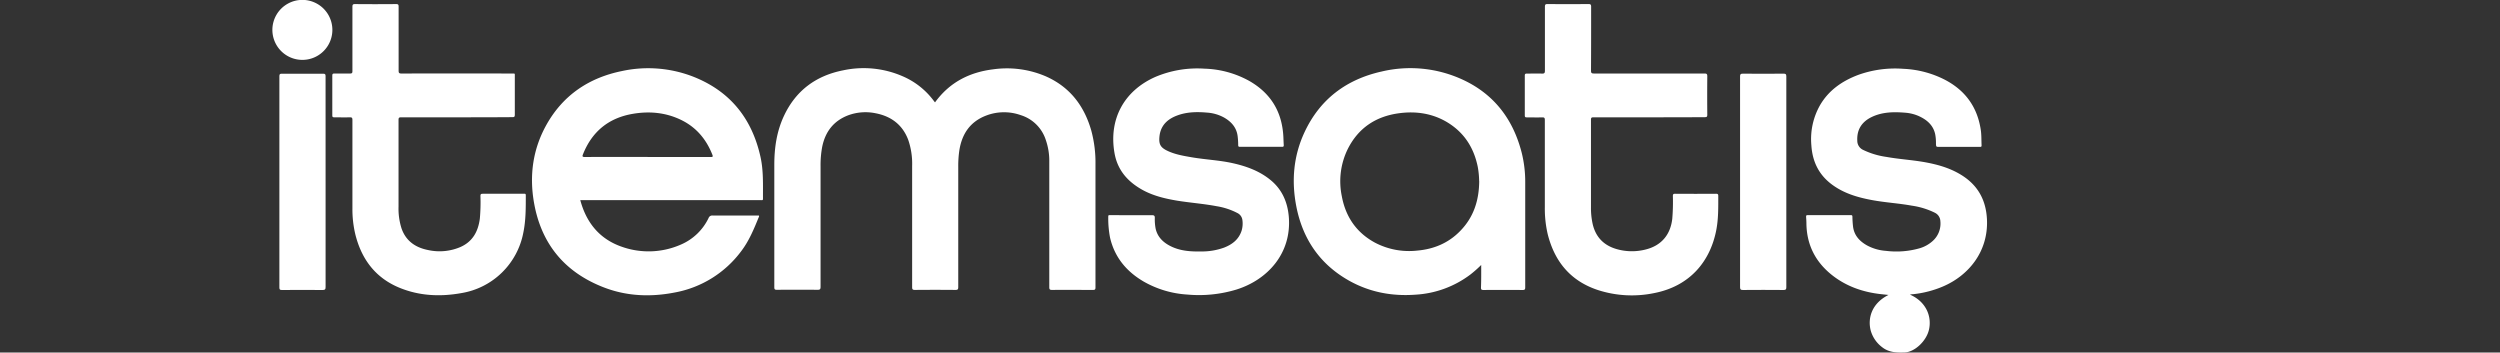
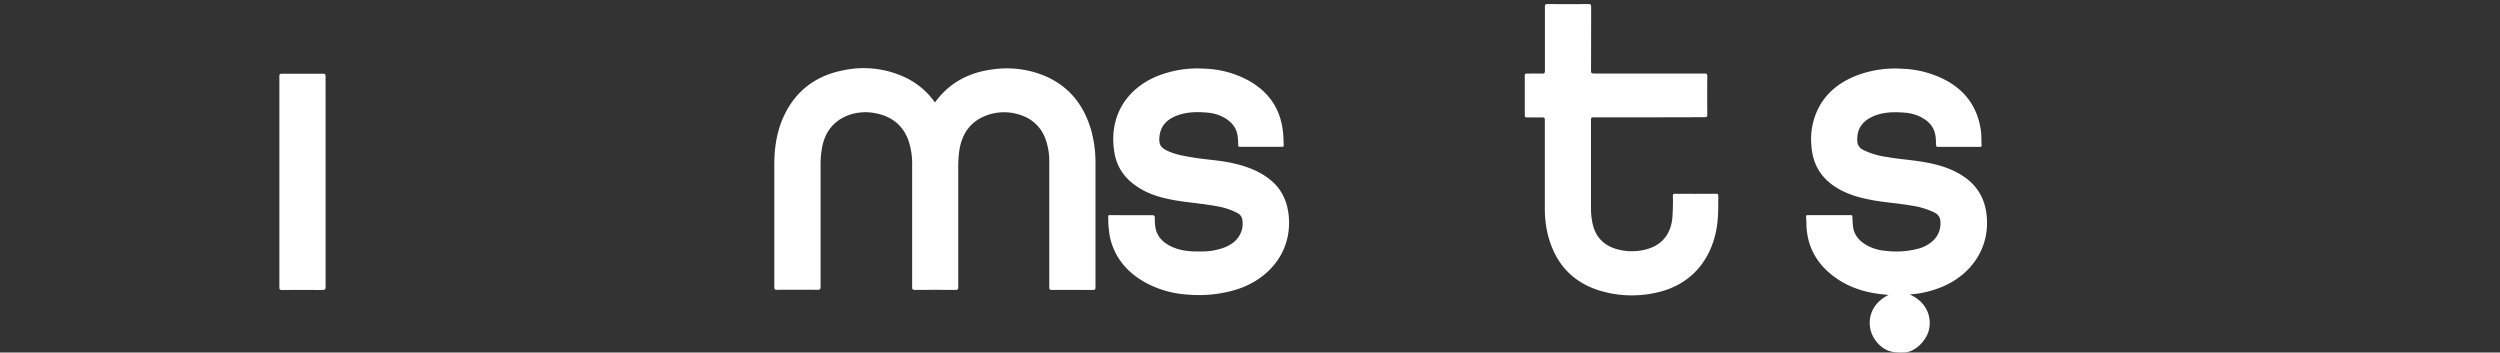
<svg xmlns="http://www.w3.org/2000/svg" id="katman_1" data-name="katman 1" viewBox="200 0 1216.02 171.49">
  <rect x="200" y="0" width="1216.02" height="171.49" fill="#333333" stroke="none" />
  <defs>
    <style>.cls-1{fill:#fff;}</style>
  </defs>
  <path class="cls-1" d="M654.8,49.8c7-9.66,16.59-14.6,28.13-16.06A48,48,0,0,1,708.38,37c11.89,5.14,19,14.39,22.47,26.66a59.84,59.84,0,0,1,2,16.31q0,29.93,0,59.85c0,1-.29,1.21-1.23,1.2-6.65,0-13.29-.05-19.94,0-1.13,0-1.3-.36-1.3-1.37q0-30.84,0-61.68a30.66,30.66,0,0,0-1.65-9.75,18.58,18.58,0,0,0-12.22-12.21,24.27,24.27,0,0,0-16.78.18c-7.89,3-11.9,9-13.13,17.17a51.16,51.16,0,0,0-.5,7.62q0,29.33,0,58.64c0,1.1-.25,1.41-1.38,1.4q-9.85-.09-19.7,0c-1.17,0-1.35-.36-1.35-1.42q0-29.43,0-58.88a35.51,35.51,0,0,0-1.88-12.64c-2.78-7.41-8.32-11.54-15.94-13a24.34,24.34,0,0,0-13.28,1c-7.1,2.71-11.16,8-12.65,15.35a48.35,48.35,0,0,0-.79,9.53c0,19.5,0,39,0,58.52,0,1.14-.23,1.49-1.44,1.48-6.61-.06-13.21-.05-19.82,0-.92,0-1.24-.19-1.24-1.19,0-19.87,0-39.74,0-59.61,0-8.23,1.16-16.26,4.7-23.81,5.79-12.34,15.59-19.55,28.82-22.15a47.48,47.48,0,0,1,28.78,2.84A37,37,0,0,1,654.16,49C654.35,49.27,654.56,49.51,654.8,49.8Z" />
-   <path class="cls-1" d="M482.26,97.38c2.93,10.83,9.2,18.66,19.71,22.47a39,39,0,0,0,29.25-.9A26.5,26.5,0,0,0,544.68,106a1.85,1.85,0,0,1,2-1.16c7.09,0,14.18,0,21.27,0h1.19c.19.4,0,.67-.16,1-2.32,5.69-4.66,11.36-8.42,16.3a51.92,51.92,0,0,1-32.29,20.12c-11.58,2.27-23.1,1.88-34.2-2.33-19.2-7.29-30.79-21.13-34.33-41.37-2.34-13.38-.53-26.29,6.25-38.21,8.11-14.26,20.66-22.57,36.56-25.8a60.31,60.31,0,0,1,34.84,2.82c17.89,7.1,28.42,20.42,32.53,39,1.48,6.71,1.16,13.51,1.2,20.3,0,.53-.15.75-.69.69a8,8,0,0,0-.85,0H482.26Zm32.69-21q15.38,0,30.75,0c1,0,1.16-.2.8-1.13-3-7.61-7.94-13.44-15.37-17S515.81,54,507.79,55.37c-11.75,2-19.85,8.63-24.25,19.75-.41,1-.17,1.25.91,1.24C494.62,76.32,504.78,76.34,515,76.34Z" />
-   <path class="cls-1" d="M920.47,128.88a57.6,57.6,0,0,1-5.27,4.66,48.89,48.89,0,0,1-26.69,9.79c-11.3.83-22-1.13-32-6.64-14.34-7.95-22.82-20.26-25.95-36.19-2.44-12.44-1.43-24.67,4-36.25,7.51-16.06,20.37-25.64,37.47-29.46a60.59,60.59,0,0,1,38.28,3.44c16,7,25.64,19.43,29.89,36.19a58.3,58.3,0,0,1,1.68,14.29c0,17,0,34.07,0,51.1,0,1.06-.33,1.25-1.3,1.24q-9.48-.06-19,0c-.94,0-1.24-.22-1.22-1.19C920.51,136.3,920.47,132.74,920.47,128.88Zm-1-40.8a42,42,0,0,0-.66-6.85c-1.92-9.52-6.76-17-15.27-22-7.18-4.16-15-5.23-23.1-4.14-11.23,1.52-19.71,7.14-24.86,17.36a35.58,35.58,0,0,0-2.91,23c1.85,10,7.08,17.67,16.11,22.57a35.68,35.68,0,0,0,20.67,3.86c8.07-.72,15.14-3.69,20.81-9.54C916.73,105.74,919.43,97.59,919.5,88.08Z" />
  <path class="cls-1" d="M1129,143.29c8.12,3.56,10.72,10.91,9.25,17.15-1.31,5.58-7.06,10.87-11.91,11-3.86.12-7.61,0-10.83-2.55a15.33,15.33,0,0,1-5.59-8.15c-1.53-6,.5-13.21,8.67-17.28-1.59-.17-2.91-.29-4.23-.45-8.37-1-16.14-3.71-22.87-8.91-8.23-6.37-12.65-14.73-12.83-25.22,0-1.13-.07-2.26-.16-3.39,0-.61.09-.86.77-.85q10.52,0,21,0c.6,0,.74.2.76.76a45.39,45.39,0,0,0,.33,5c.6,4.24,3.25,7,6.83,9a22.75,22.75,0,0,0,9.15,2.62,41.16,41.16,0,0,0,16.59-1.32,16.31,16.31,0,0,0,6-3.35,11.33,11.33,0,0,0,3.88-9.76,4.75,4.75,0,0,0-2.62-4.08,37.07,37.07,0,0,0-11.3-3.48c-6.37-1.16-12.86-1.51-19.22-2.69-7.17-1.32-14.06-3.33-20-7.89-6.2-4.78-9.11-11.12-9.61-18.78A33.42,33.42,0,0,1,1085.37,51c4.25-7.19,10.73-11.62,18.38-14.53a53,53,0,0,1,22-3,48.65,48.65,0,0,1,20.46,5.43c9.84,5.2,15.63,13.29,17.26,24.3.37,2.49.27,5,.39,7.52,0,.75-.34.73-.87.73-2.75,0-5.51,0-8.26,0h-11.31c-1.7,0-1.7,0-1.75-1.76a22.25,22.25,0,0,0-.39-4.47c-1-4.45-4.15-7.06-8.13-8.83a20.19,20.19,0,0,0-6.58-1.58c-5.53-.44-11-.37-16.17,2.11-4.79,2.32-7.28,6.11-7,11.56a4.88,4.88,0,0,0,2.73,4.38,38.18,38.18,0,0,0,11.43,3.46c6.37,1.15,12.86,1.48,19.23,2.67s12.47,3,18,6.62c7.68,5.06,11.3,12.22,11.69,21.3.65,15.53-9,27.19-21.54,32.49a50.6,50.6,0,0,1-14.38,3.7C1130,143.1,1129.56,143.19,1129,143.29Z" />
-   <path class="cls-1" d="M422.09,57.06c-9,0-18,0-27,0-1.05,0-1.24.3-1.24,1.29q0,21.06,0,42.12a31.73,31.73,0,0,0,1.46,10.64c2.14,6.12,6.77,9.29,12.87,10.5a25.82,25.82,0,0,0,15.71-1.43c6-2.63,8.68-7.56,9.5-13.77a86.47,86.47,0,0,0,.3-11c0-.88.18-1.16,1.12-1.16,6.65,0,13.29,0,19.94,0,.5,0,1-.16,1,.72,0,6.11.05,12.2-1.21,18.24a36.73,36.73,0,0,1-30.22,29.37c-10.17,1.81-20.2,1.37-29.83-2.54-11.82-4.8-18.64-13.91-21.66-26.07a52.59,52.59,0,0,1-1.41-12.75q0-21.42,0-42.85c0-1.08-.26-1.34-1.32-1.31-2.51.09-5,0-7.54,0-.77,0-.93-.23-.93-1q0-9.66,0-19.3c0-.88.34-1,1.07-1,2.51,0,5,0,7.54,0,1,0,1.19-.29,1.18-1.22,0-10.4,0-20.8,0-31.2,0-1,.17-1.37,1.3-1.36,6.65.07,13.29.06,19.94,0,1.05,0,1.24.31,1.23,1.28,0,10.36,0,20.72,0,31.08,0,1.08.22,1.42,1.38,1.42q26.81-.06,53.61,0c1.75,0,1.53-.19,1.53,1.57,0,6.16,0,12.31,0,18.46,0,1-.26,1.2-1.21,1.19C440.16,57.05,431.13,57.06,422.09,57.06Z" />
  <path class="cls-1" d="M1002.09,57.06c-9,0-18,0-27,0-.9,0-1.23.16-1.23,1.17,0,14.2,0,28.4,0,42.61a35.79,35.79,0,0,0,.84,8.18c1.48,6.35,5.44,10.35,11.61,12.13a26.87,26.87,0,0,0,14.29.17c7.54-1.92,11.93-7.16,12.81-14.93a99.27,99.27,0,0,0,.29-11c0-.9.21-1.14,1.13-1.14q9.92.07,19.82,0c.9,0,1.14.21,1.13,1.13,0,5.58.09,11.16-1,16.68-2.91,14.8-12.51,27.08-30.23,30.51a53.53,53.53,0,0,1-27.34-1.5c-13.24-4.38-21-13.76-24.37-27.08a55,55,0,0,1-1.42-13.35q0-21.14,0-42.25c0-1.11-.3-1.33-1.33-1.3-2.47.08-4.95,0-7.42,0-.74,0-1-.12-1-1q0-9.65,0-19.3c0-.74.2-1,.95-1,2.47,0,5-.06,7.42,0,1.23.06,1.42-.36,1.42-1.48,0-10.32,0-20.64,0-31,0-1.05.22-1.35,1.31-1.34q9.91.08,19.82,0c1,0,1.36.18,1.35,1.3,0,10.36,0,20.72-.06,31.08,0,1.11.28,1.4,1.4,1.4,17.91,0,35.83,0,53.74,0,1.07,0,1.43.2,1.42,1.37q-.09,9.34,0,18.69c0,1-.3,1.18-1.23,1.18C1020.17,57.05,1011.13,57.06,1002.09,57.06Z" />
  <path class="cls-1" d="M750.41,104.67c3.32,0,6.64,0,10,0,1,0,1.3.33,1.3,1.28a24.2,24.2,0,0,0,.41,5.31c.89,3.88,3.43,6.44,6.81,8.24,4.8,2.56,10.05,2.91,15.34,2.81a31.68,31.68,0,0,0,11.08-1.85c4-1.54,7.14-3.94,8.55-8.17a12.11,12.11,0,0,0,.41-5.28,4.39,4.39,0,0,0-2.45-3.4,33.17,33.17,0,0,0-10.08-3.31c-6.33-1.2-12.76-1.66-19.11-2.68-6-1-11.81-2.38-17.14-5.35-7.1-4-12-9.59-13.43-17.85C739.24,58,746.71,44.15,762,37.4a52.3,52.3,0,0,1,23.83-4,47.74,47.74,0,0,1,21.78,5.94c10.54,6,16,15.06,16.63,27.12.07,1.37.1,2.75.19,4.12,0,.61-.11.84-.78.84q-10.27,0-20.55,0c-.65,0-.81-.21-.83-.82,0-1.45-.09-2.91-.27-4.36-.53-4.26-3.11-7.08-6.69-9.11a19.89,19.89,0,0,0-8.21-2.36c-4.88-.42-9.73-.36-14.39,1.36-4.1,1.5-7.32,4-8.44,8.47a13.83,13.83,0,0,0-.32,2c-.33,3.6.58,5.17,3.84,6.73,3.73,1.79,7.75,2.46,11.78,3.16,6.7,1.16,13.52,1.41,20.17,2.91s13.15,3.85,18.57,8.42,8,10.66,8.58,17.69c1.41,17.71-10.29,30.54-25.42,35.31a62.81,62.81,0,0,1-24,2.45,48.66,48.66,0,0,1-21.29-6.38c-8.28-4.87-14-11.73-16.23-21.24a49.37,49.37,0,0,1-.88-10.37c0-.74.42-.63.86-.63Z" />
-   <path class="cls-1" d="M1046.38,88.41q0-25.62,0-51.22c0-1,.2-1.37,1.32-1.36,6.6.06,13.2.05,19.81,0,1,0,1.37.15,1.37,1.29q0,51.28,0,102.57c0,1-.2,1.37-1.32,1.36q-9.9-.09-19.81,0c-1.18,0-1.37-.38-1.37-1.43Q1046.4,114,1046.38,88.41Z" />
  <path class="cls-1" d="M358.37,88.39c0,17.07,0,34.15,0,51.22,0,1.18-.31,1.46-1.48,1.45-6.56-.06-13.12-.05-19.69,0-1,0-1.31-.16-1.31-1.23q0-51.39,0-102.8c0-1,.32-1.19,1.23-1.18q10,.06,20.06,0c1,0,1.18.3,1.18,1.22Q358.35,62.72,358.37,88.39Z" />
-   <path class="cls-1" d="M332.49,14.47a14.59,14.59,0,0,1,29.18.14,14.59,14.59,0,1,1-29.18-.14Z" />
</svg>